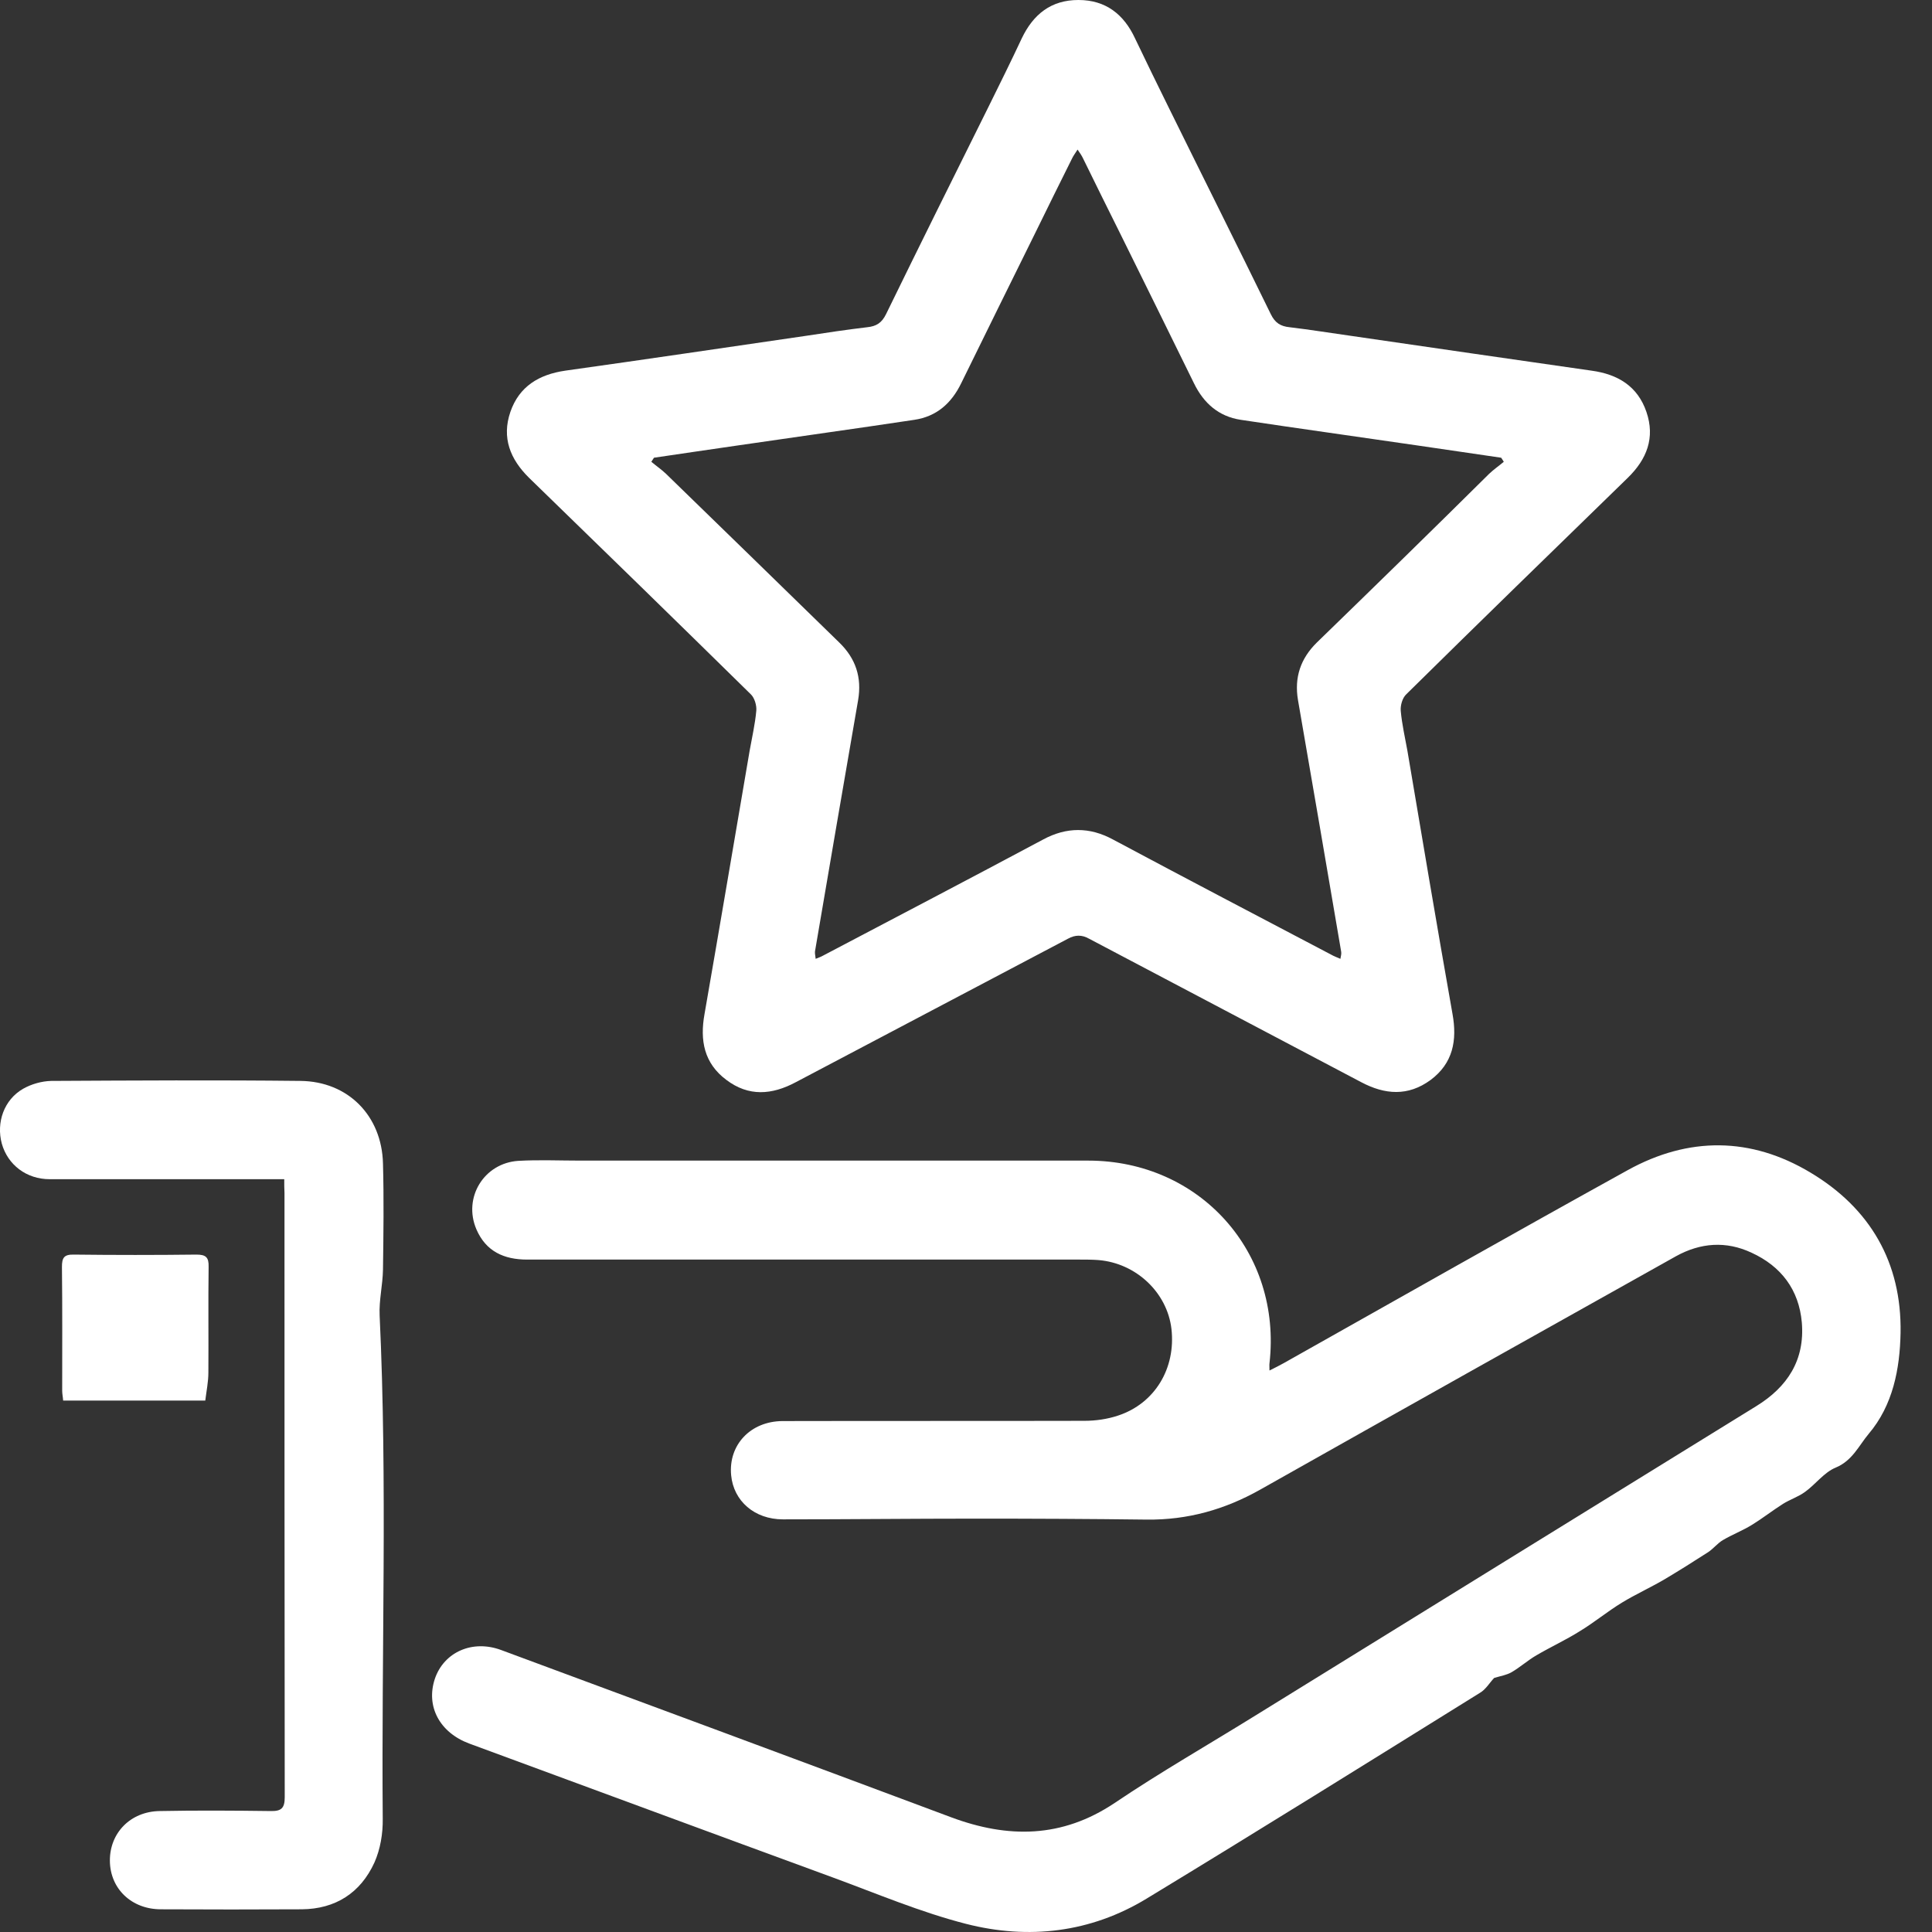
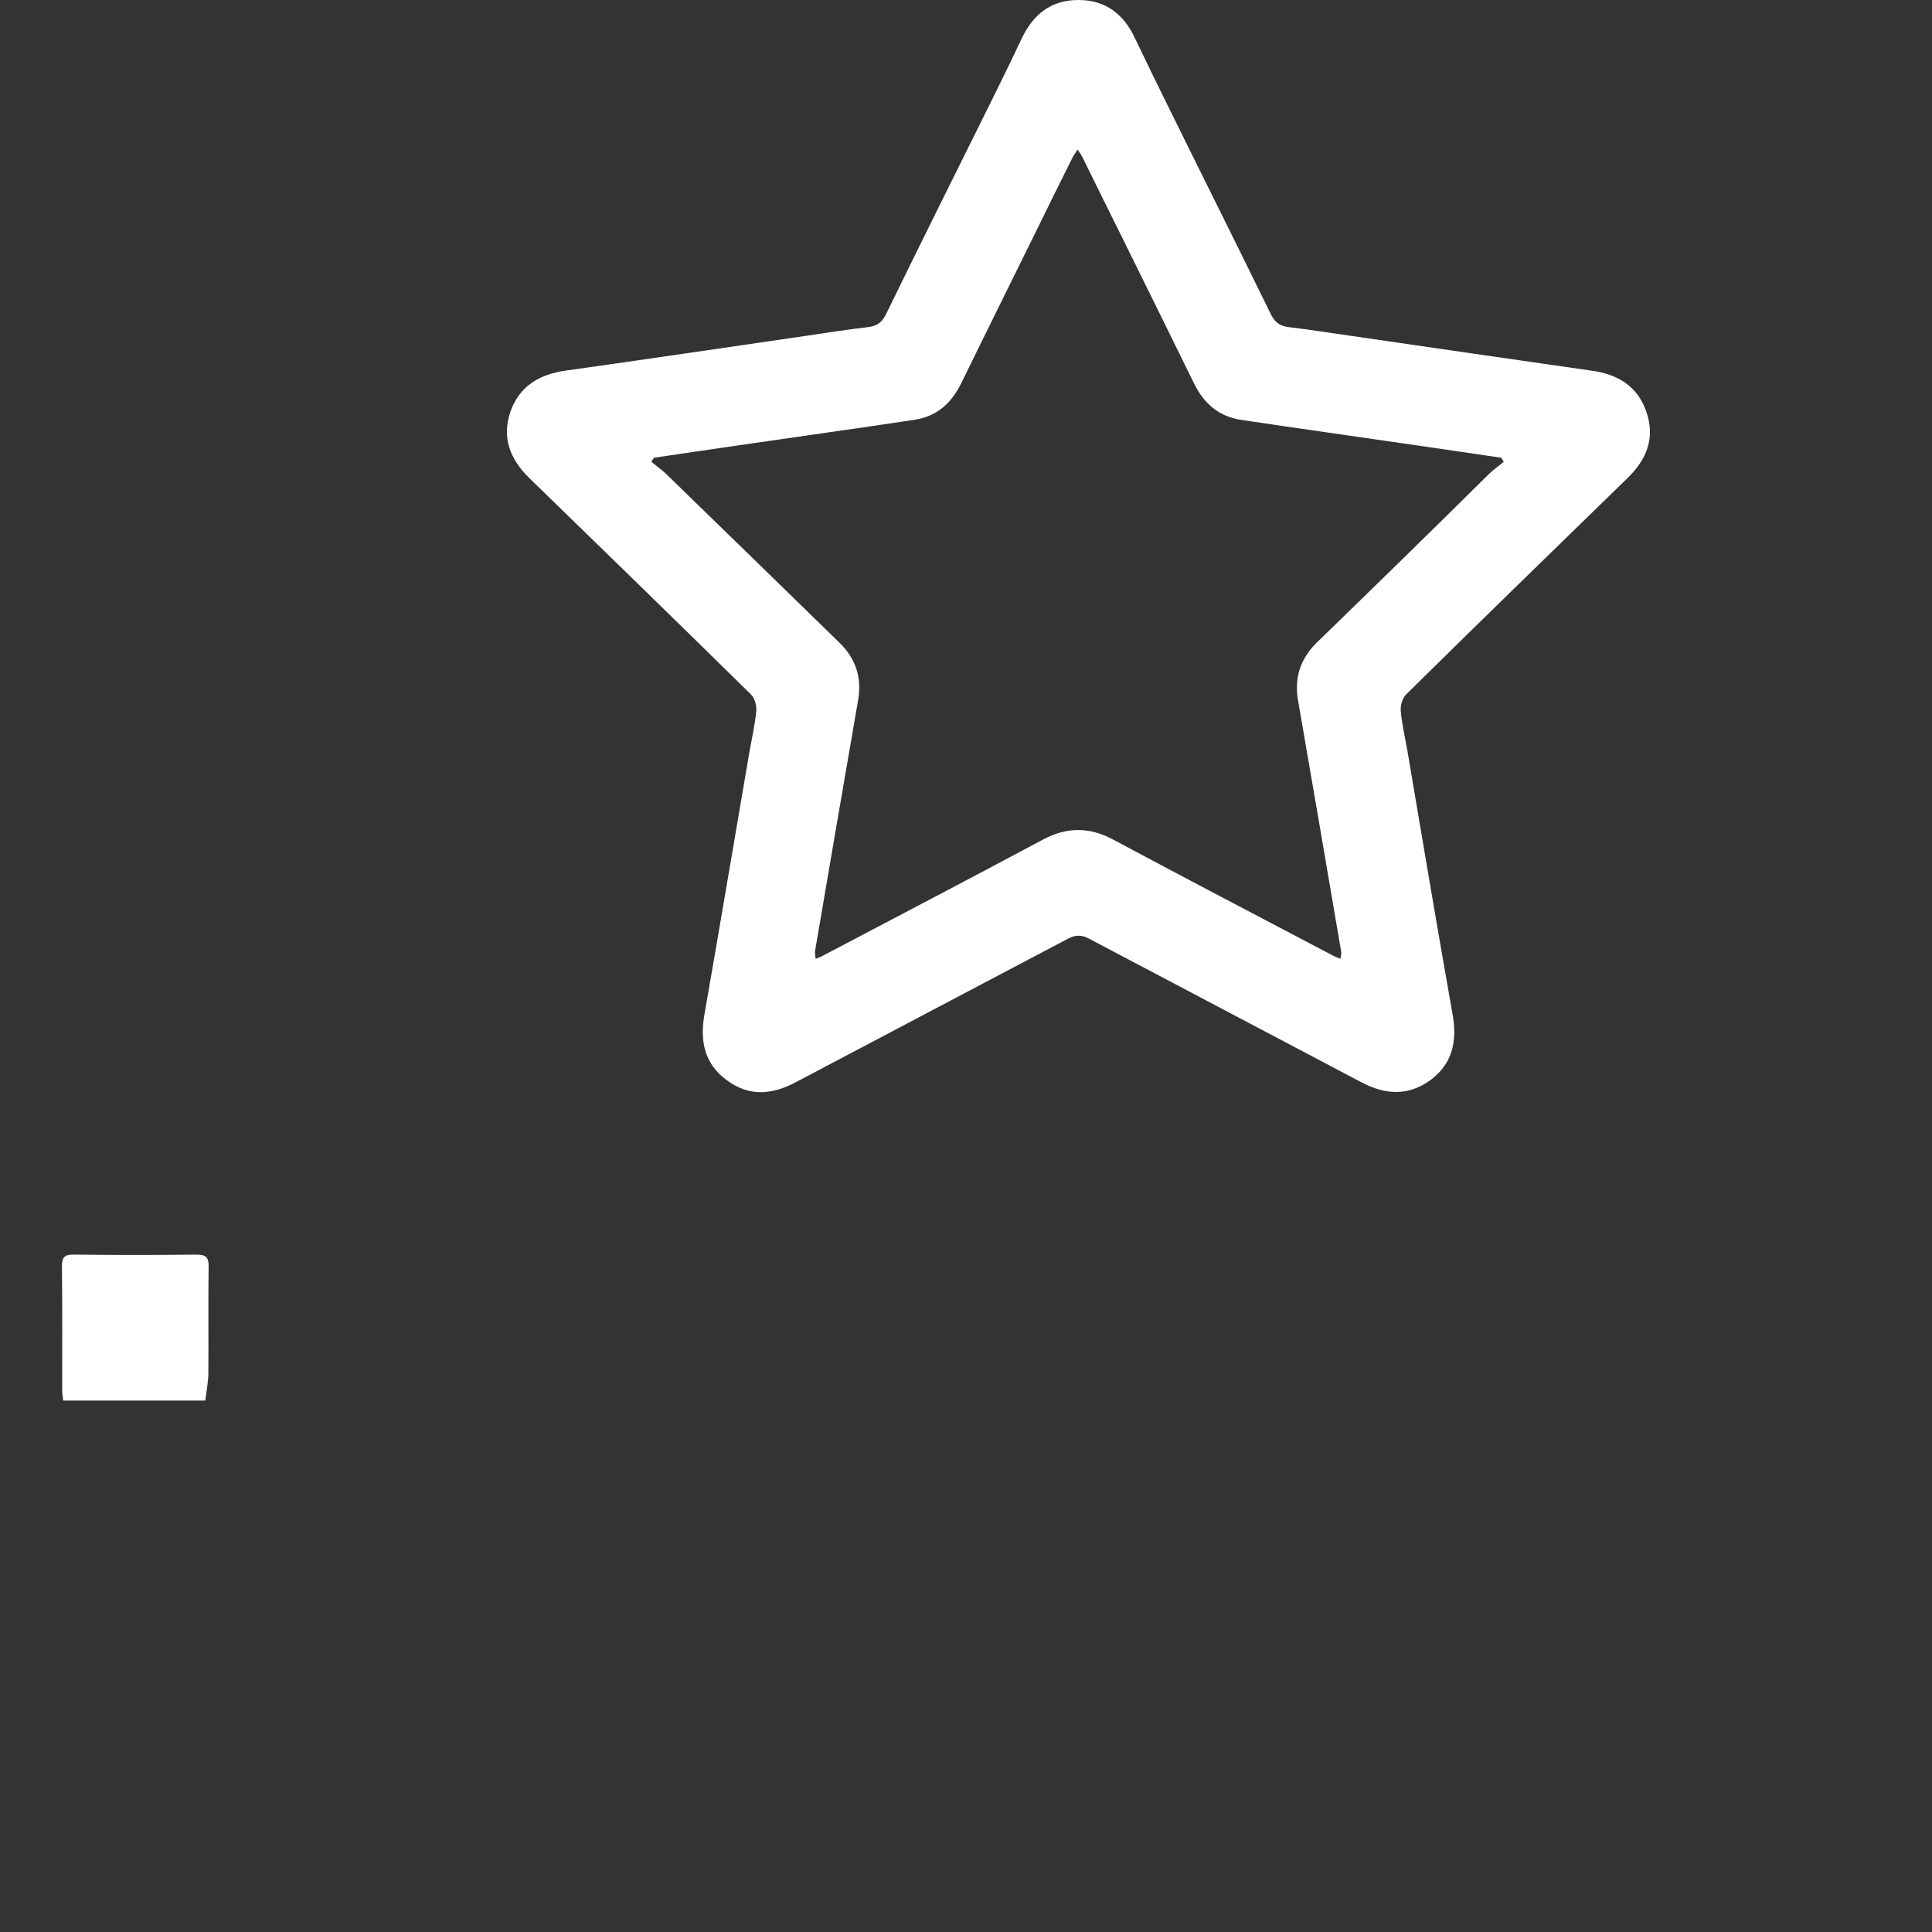
<svg xmlns="http://www.w3.org/2000/svg" width="48" height="48" viewBox="0 0 48 48" fill="none">
  <rect x="0" y="0" width="48" height="48" fill="#333333" stroke="none" />
-   <path d="M37.122 41.688C37.009 41.807 36.914 41.973 36.772 42.056C34.017 43.769 31.261 45.487 28.488 47.17C27.095 48.017 25.555 48.195 24.002 47.798C22.87 47.508 21.78 47.045 20.683 46.642C17.673 45.54 14.669 44.426 11.658 43.318C10.924 43.045 10.574 42.394 10.805 41.706C11.03 41.048 11.735 40.728 12.452 40.995C16.18 42.376 19.907 43.757 23.629 45.149C25.045 45.677 26.384 45.671 27.694 44.794C28.837 44.023 30.04 43.336 31.214 42.607C35.35 40.053 39.486 37.493 43.628 34.939C44.411 34.459 44.843 33.789 44.766 32.859C44.695 32.041 44.251 31.46 43.516 31.123C42.882 30.826 42.248 30.874 41.637 31.212C38.194 33.138 34.751 35.069 31.314 37.007C30.431 37.505 29.507 37.766 28.488 37.754C27.077 37.736 25.667 37.73 24.251 37.73C22.651 37.73 21.051 37.748 19.451 37.748C18.746 37.748 18.224 37.291 18.165 36.651C18.094 35.899 18.645 35.312 19.439 35.306C21.94 35.3 24.434 35.306 26.935 35.3C27.22 35.3 27.51 35.259 27.777 35.17C28.695 34.868 29.217 33.991 29.104 33.013C28.997 32.112 28.227 31.383 27.291 31.306C27.131 31.294 26.977 31.294 26.817 31.294C22.242 31.294 17.673 31.294 13.098 31.294C12.524 31.294 12.073 31.093 11.836 30.542C11.498 29.754 12.026 28.895 12.879 28.841C13.389 28.812 13.904 28.835 14.42 28.835C14.604 28.835 14.793 28.835 14.977 28.835C18.994 28.835 23.018 28.835 27.036 28.835C29.815 28.835 31.854 31.117 31.54 33.872C31.534 33.908 31.54 33.949 31.54 34.05C31.682 33.979 31.788 33.926 31.895 33.866C34.74 32.266 37.578 30.654 40.44 29.072C41.951 28.237 43.498 28.243 44.98 29.132C46.467 30.02 47.249 31.372 47.219 33.114C47.202 34.009 47.03 34.915 46.425 35.626C46.182 35.917 46.022 36.29 45.608 36.462C45.317 36.58 45.104 36.883 44.837 37.072C44.671 37.191 44.47 37.256 44.298 37.363C44.037 37.529 43.788 37.724 43.528 37.884C43.297 38.026 43.036 38.127 42.805 38.263C42.674 38.34 42.574 38.471 42.443 38.56C42.076 38.797 41.708 39.028 41.329 39.253C40.991 39.449 40.63 39.614 40.298 39.816C39.937 40.035 39.611 40.308 39.249 40.527C38.9 40.746 38.526 40.918 38.171 41.126C37.957 41.25 37.768 41.422 37.554 41.546C37.43 41.617 37.276 41.641 37.122 41.688Z" fill="white" />
  <path d="M40.443 11.87C40.917 11.407 41.124 10.874 40.905 10.234C40.686 9.594 40.194 9.298 39.542 9.209C37.551 8.924 35.554 8.634 33.563 8.344C33.053 8.273 32.55 8.19 32.04 8.13C31.815 8.107 31.679 8.024 31.572 7.804C30.736 6.092 29.883 4.391 29.042 2.684C28.757 2.11 28.479 1.535 28.2 0.954C27.922 0.356 27.471 0 26.796 0H26.79C26.114 0 25.67 0.356 25.385 0.954C25.113 1.535 24.828 2.11 24.544 2.684C23.696 4.391 22.849 6.092 22.014 7.804C21.907 8.024 21.77 8.107 21.545 8.13C21.036 8.19 20.526 8.267 20.022 8.344C18.031 8.634 16.034 8.93 14.043 9.209C13.391 9.304 12.899 9.6 12.68 10.234C12.461 10.874 12.674 11.407 13.143 11.87C14.985 13.659 16.822 15.449 18.654 17.25C18.748 17.339 18.802 17.529 18.79 17.659C18.76 17.991 18.683 18.323 18.624 18.655C18.251 20.835 17.883 23.016 17.504 25.191C17.385 25.849 17.492 26.418 18.049 26.832C18.6 27.247 19.175 27.206 19.773 26.886C22.025 25.695 24.277 24.515 26.529 23.324C26.624 23.271 26.713 23.247 26.796 23.247C26.885 23.247 26.968 23.271 27.062 23.324C29.314 24.515 31.566 25.695 33.818 26.886C34.41 27.2 34.985 27.241 35.542 26.832C36.099 26.418 36.206 25.849 36.087 25.191C35.702 23.016 35.335 20.835 34.967 18.655C34.908 18.323 34.831 17.997 34.801 17.659C34.79 17.523 34.843 17.339 34.938 17.25C36.763 15.449 38.606 13.659 40.443 11.87ZM32.716 15.964C32.313 16.361 32.153 16.829 32.248 17.392C32.609 19.472 32.965 21.558 33.32 23.638C33.332 23.692 33.314 23.751 33.302 23.822C33.219 23.786 33.172 23.769 33.124 23.745C31.299 22.785 29.474 21.831 27.655 20.859C27.359 20.699 27.074 20.622 26.784 20.622C26.499 20.622 26.209 20.699 25.913 20.859C24.093 21.831 22.268 22.785 20.443 23.745C20.402 23.769 20.354 23.786 20.265 23.822C20.259 23.751 20.242 23.692 20.248 23.638C20.603 21.558 20.959 19.472 21.32 17.392C21.415 16.829 21.261 16.361 20.852 15.964C19.418 14.566 17.984 13.167 16.544 11.769C16.431 11.662 16.301 11.573 16.182 11.473C16.206 11.437 16.23 11.401 16.248 11.372C16.947 11.271 17.646 11.164 18.351 11.064C19.809 10.85 21.267 10.649 22.719 10.43C23.27 10.347 23.637 10.021 23.88 9.523C24.485 8.284 25.101 7.046 25.711 5.807C26.019 5.179 26.328 4.551 26.642 3.923C26.671 3.864 26.713 3.81 26.772 3.716C26.837 3.81 26.873 3.864 26.902 3.923C27.21 4.551 27.519 5.179 27.833 5.807C28.443 7.046 29.059 8.284 29.664 9.523C29.907 10.021 30.28 10.347 30.825 10.43C32.277 10.649 33.735 10.85 35.193 11.064C35.892 11.164 36.591 11.271 37.296 11.372C37.32 11.407 37.344 11.443 37.361 11.473C37.243 11.573 37.113 11.662 37 11.769C35.59 13.167 34.156 14.566 32.716 15.964Z" fill="white" />
-   <path d="M7.062 29.297C6.902 29.297 6.795 29.297 6.688 29.297C4.869 29.297 3.056 29.297 1.237 29.297C0.656 29.297 0.194 28.941 0.045 28.414C-0.097 27.887 0.099 27.324 0.573 27.051C0.78 26.933 1.035 26.861 1.272 26.855C3.334 26.844 5.397 26.832 7.465 26.855C8.644 26.867 9.485 27.715 9.515 28.906C9.539 29.783 9.527 30.666 9.515 31.543C9.509 31.922 9.414 32.307 9.432 32.681C9.628 36.846 9.474 41.012 9.509 45.184C9.515 45.552 9.45 45.943 9.302 46.275C8.958 47.027 8.336 47.43 7.494 47.436C6.327 47.442 5.165 47.442 3.998 47.436C3.269 47.436 2.736 46.926 2.73 46.233C2.724 45.54 3.24 45.006 3.968 44.995C4.887 44.977 5.805 44.983 6.724 44.995C6.991 45.001 7.074 44.923 7.074 44.651C7.068 39.644 7.068 34.642 7.068 29.635C7.062 29.534 7.062 29.439 7.062 29.297Z" fill="white" />
  <path d="M5.1 34.797C3.921 34.797 2.754 34.797 1.569 34.797C1.563 34.708 1.545 34.631 1.545 34.554C1.545 33.529 1.551 32.504 1.539 31.478C1.539 31.253 1.586 31.164 1.835 31.17C2.849 31.182 3.868 31.182 4.881 31.17C5.112 31.17 5.189 31.235 5.183 31.472C5.171 32.349 5.183 33.227 5.177 34.103C5.177 34.329 5.13 34.554 5.1 34.797Z" fill="white" />
</svg>